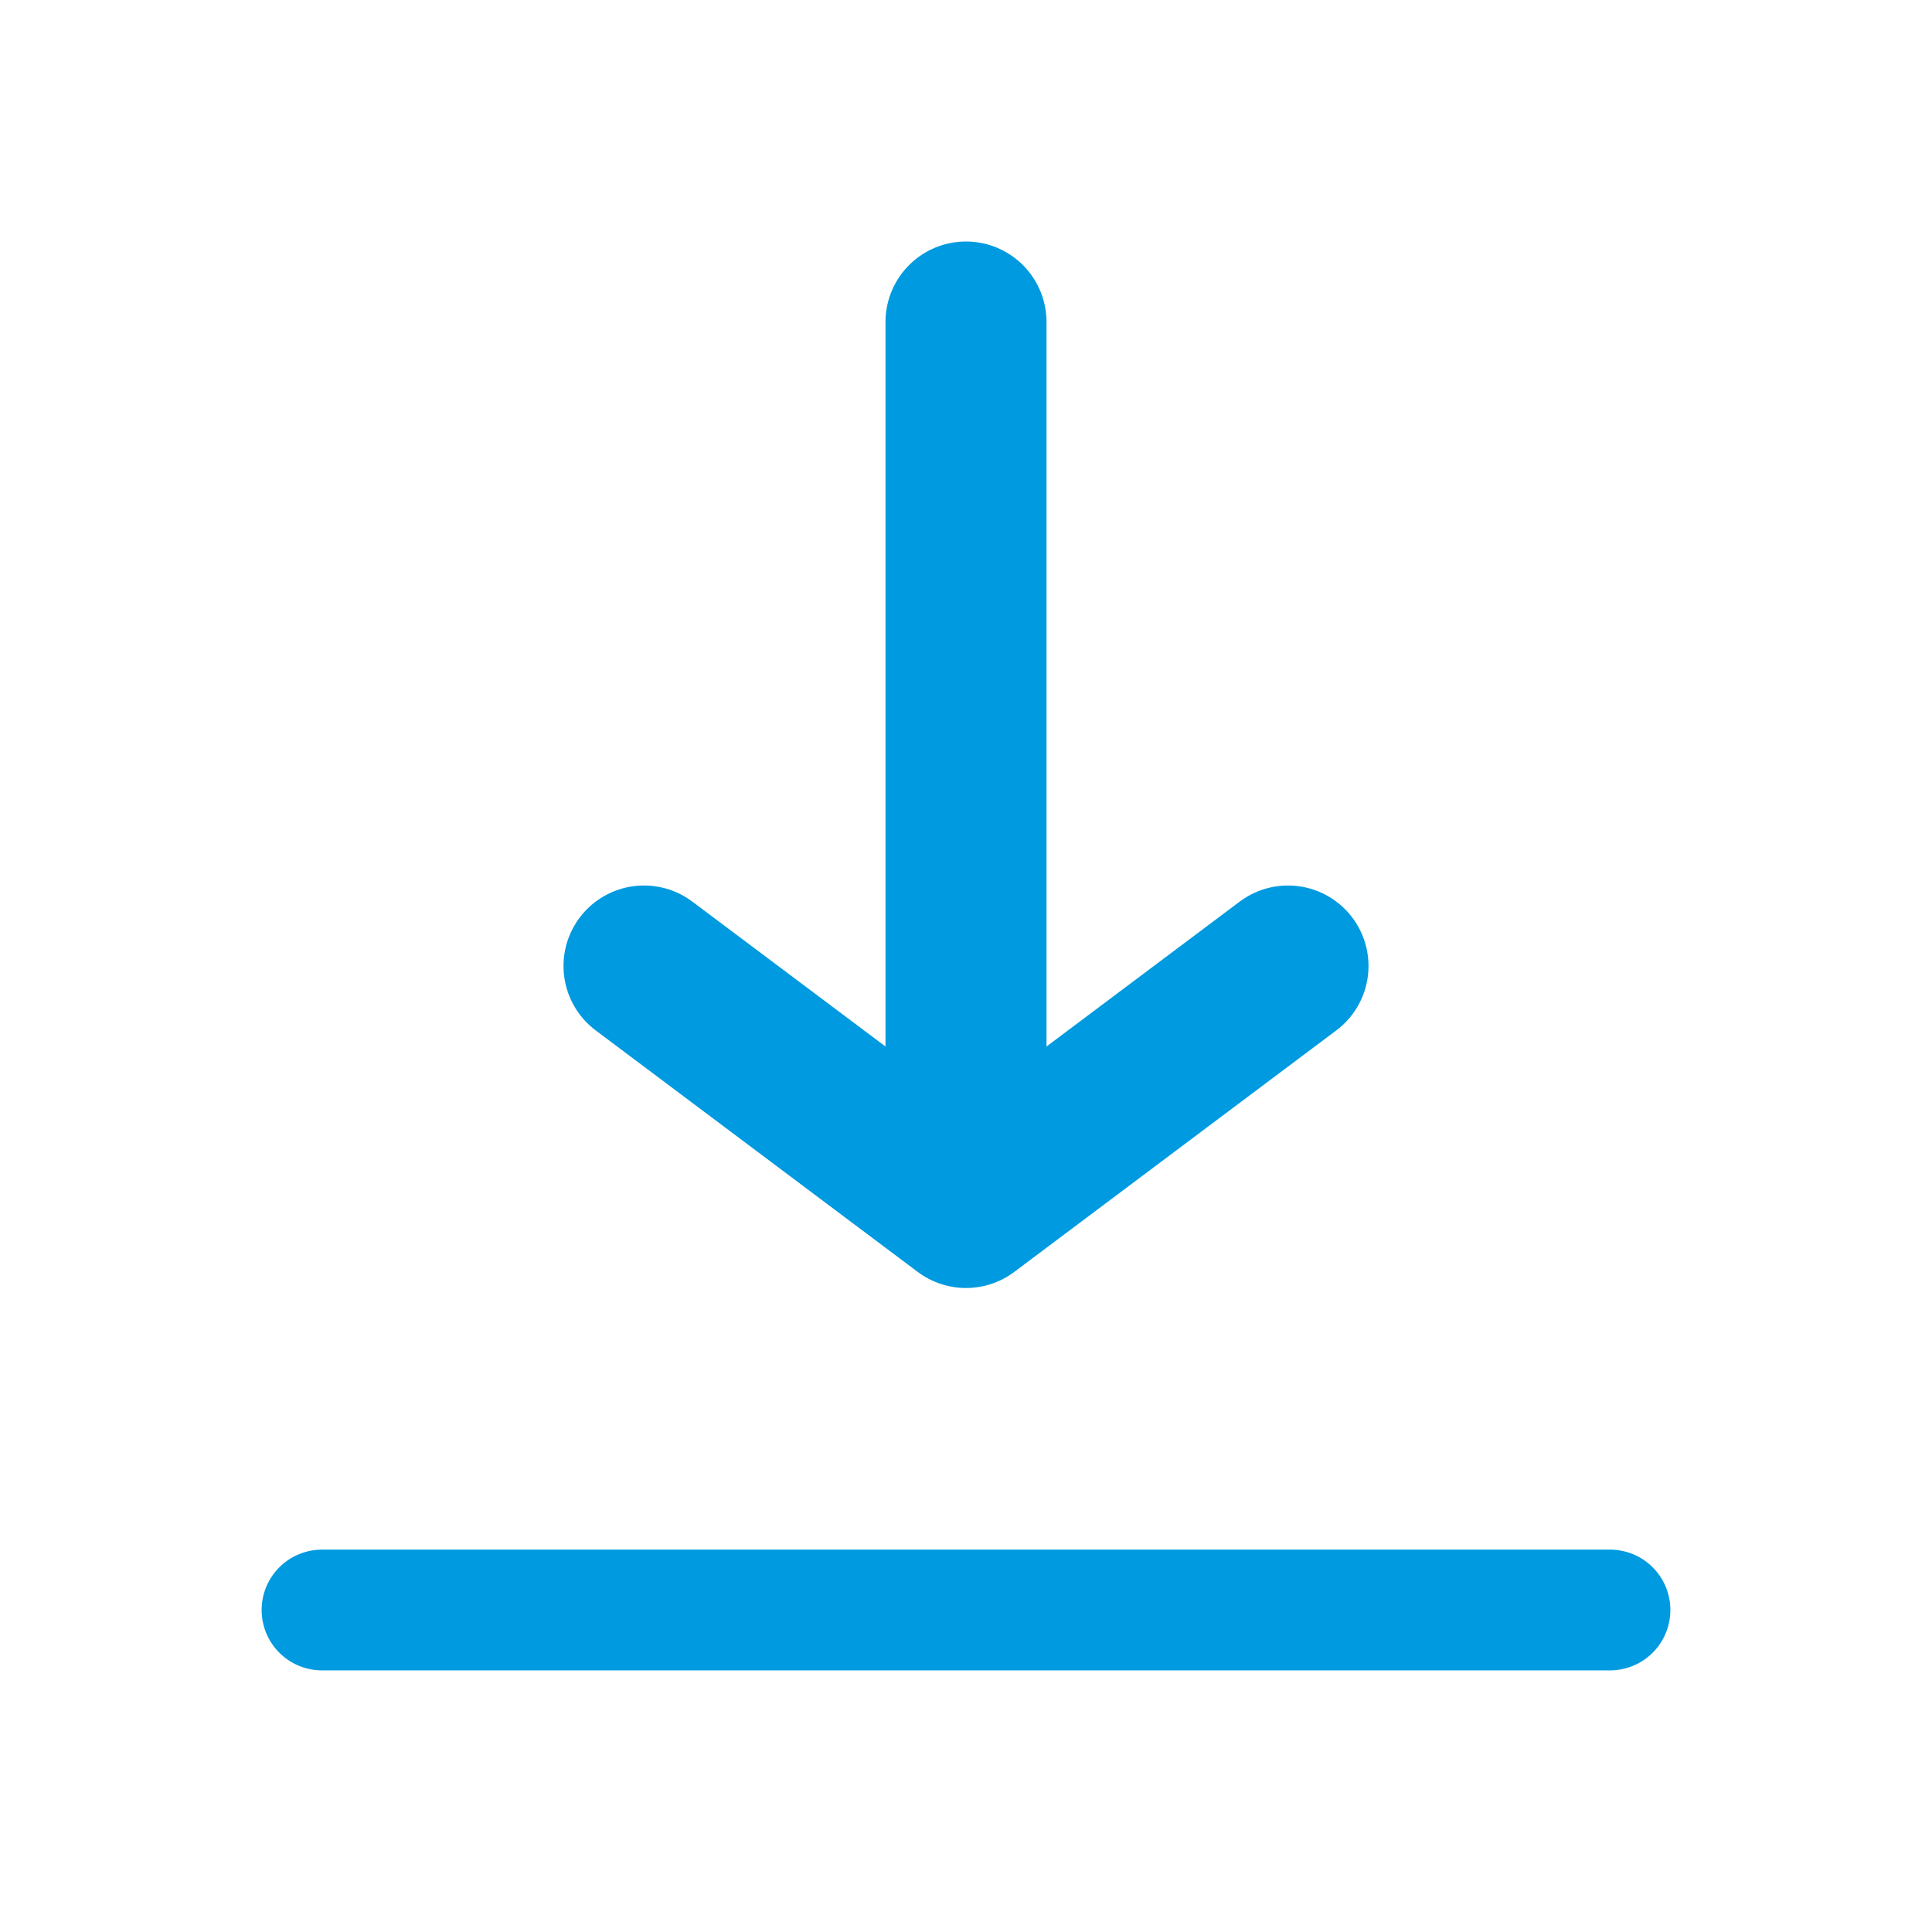
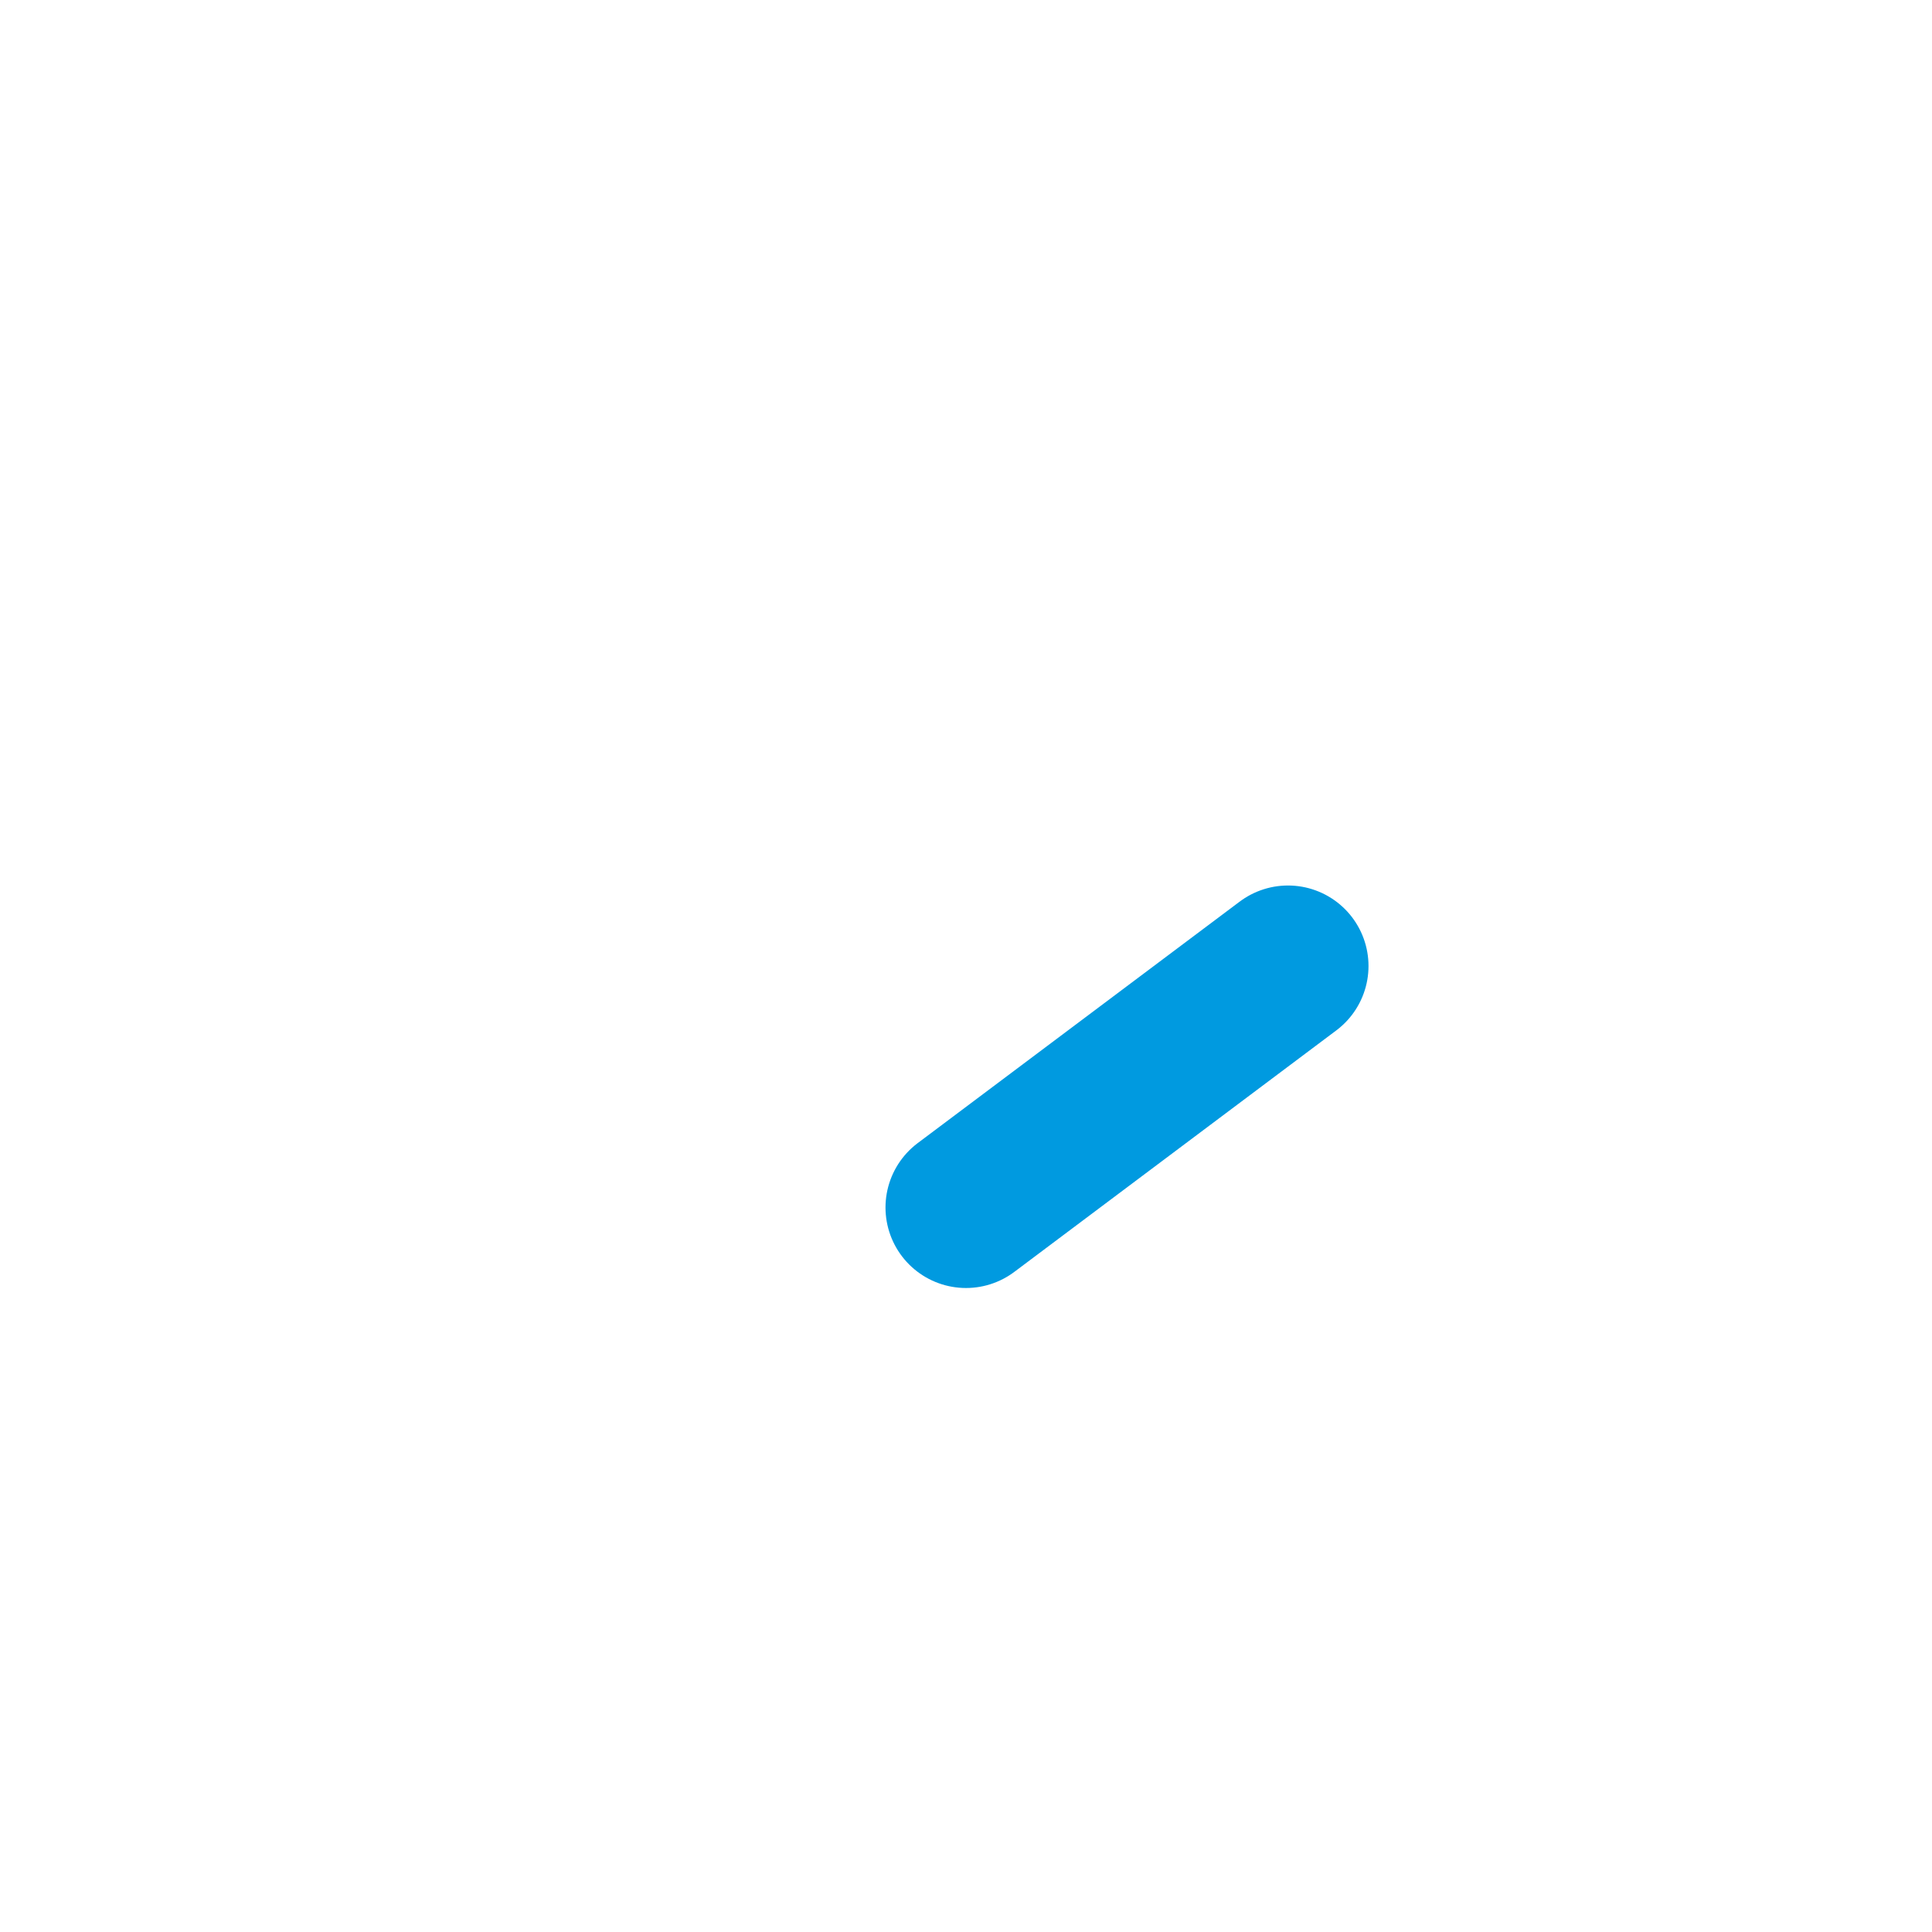
<svg xmlns="http://www.w3.org/2000/svg" width="24" height="24" viewBox="0 0 24 24" fill="none">
-   <path d="M4 20H20" stroke="#009AE0" stroke-width="1.5" stroke-linecap="round" stroke-linejoin="round" />
-   <path d="M12 4L12 14.5" stroke="#009AE0" stroke-width="2" stroke-linecap="round" stroke-linejoin="round" />
-   <path d="M16 12L12 15L8 12" stroke="#009AE0" stroke-width="2" stroke-linecap="round" stroke-linejoin="round" />
+   <path d="M16 12L12 15" stroke="#009AE0" stroke-width="2" stroke-linecap="round" stroke-linejoin="round" />
</svg>